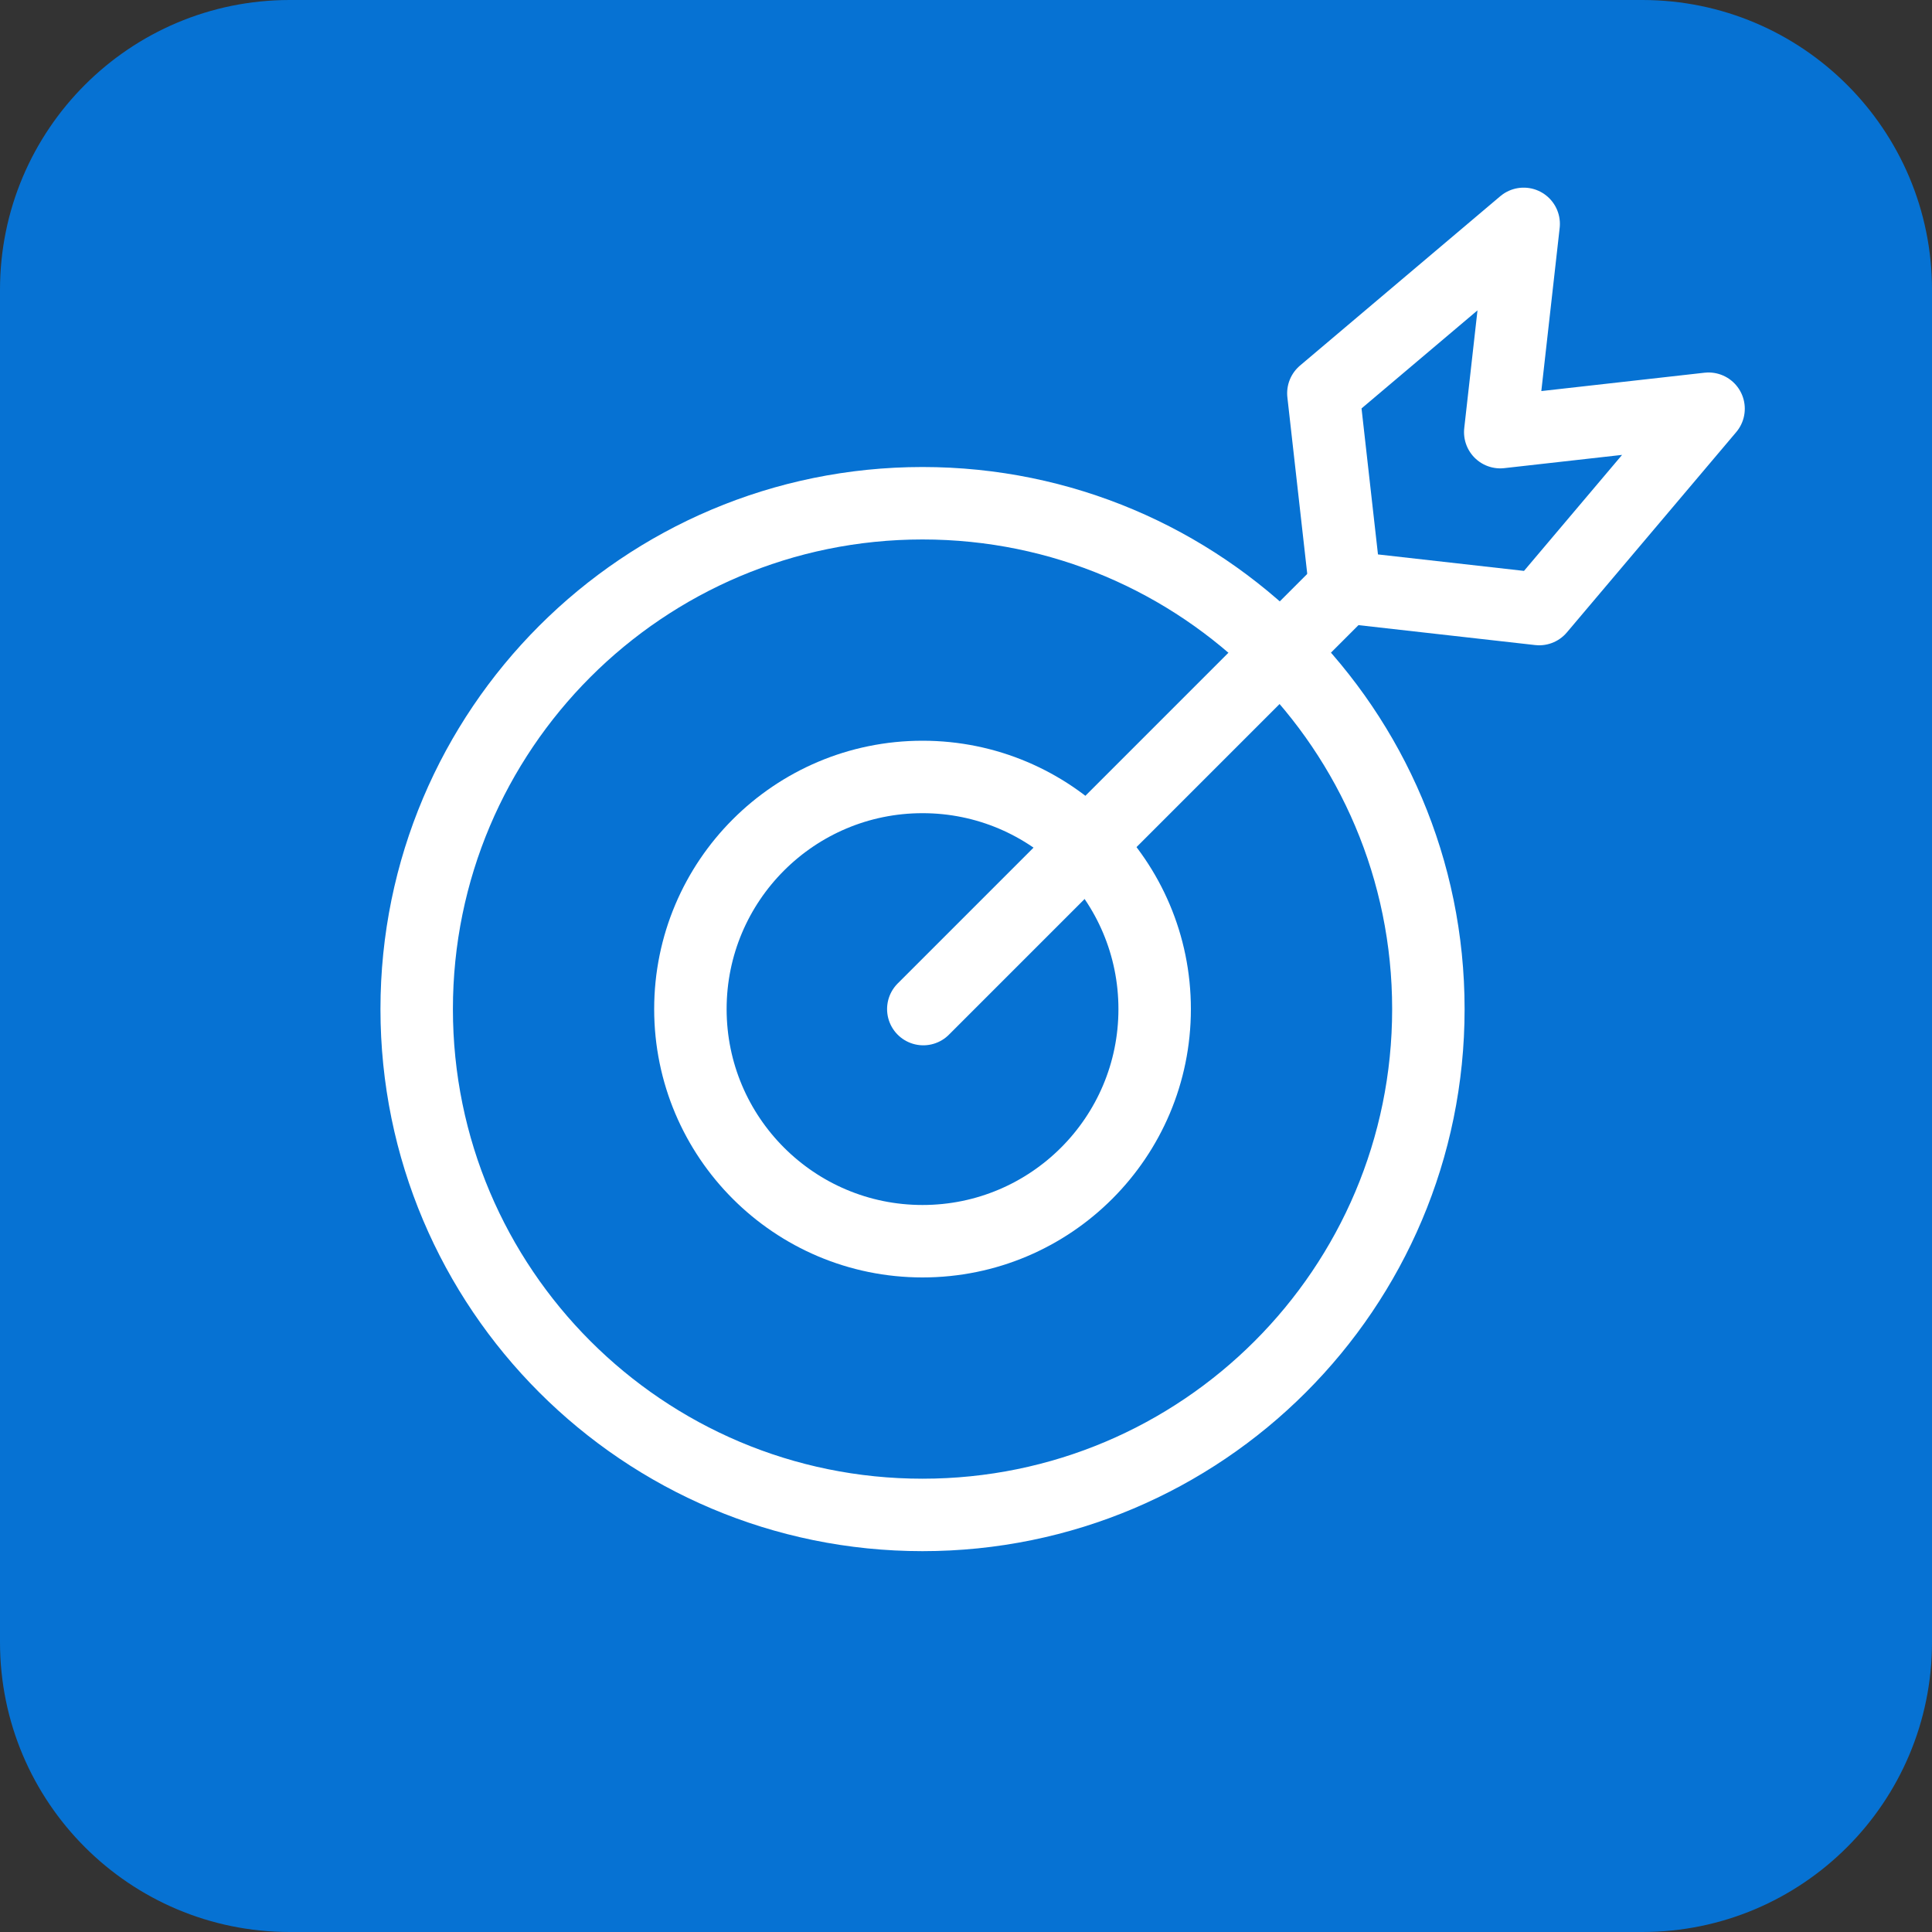
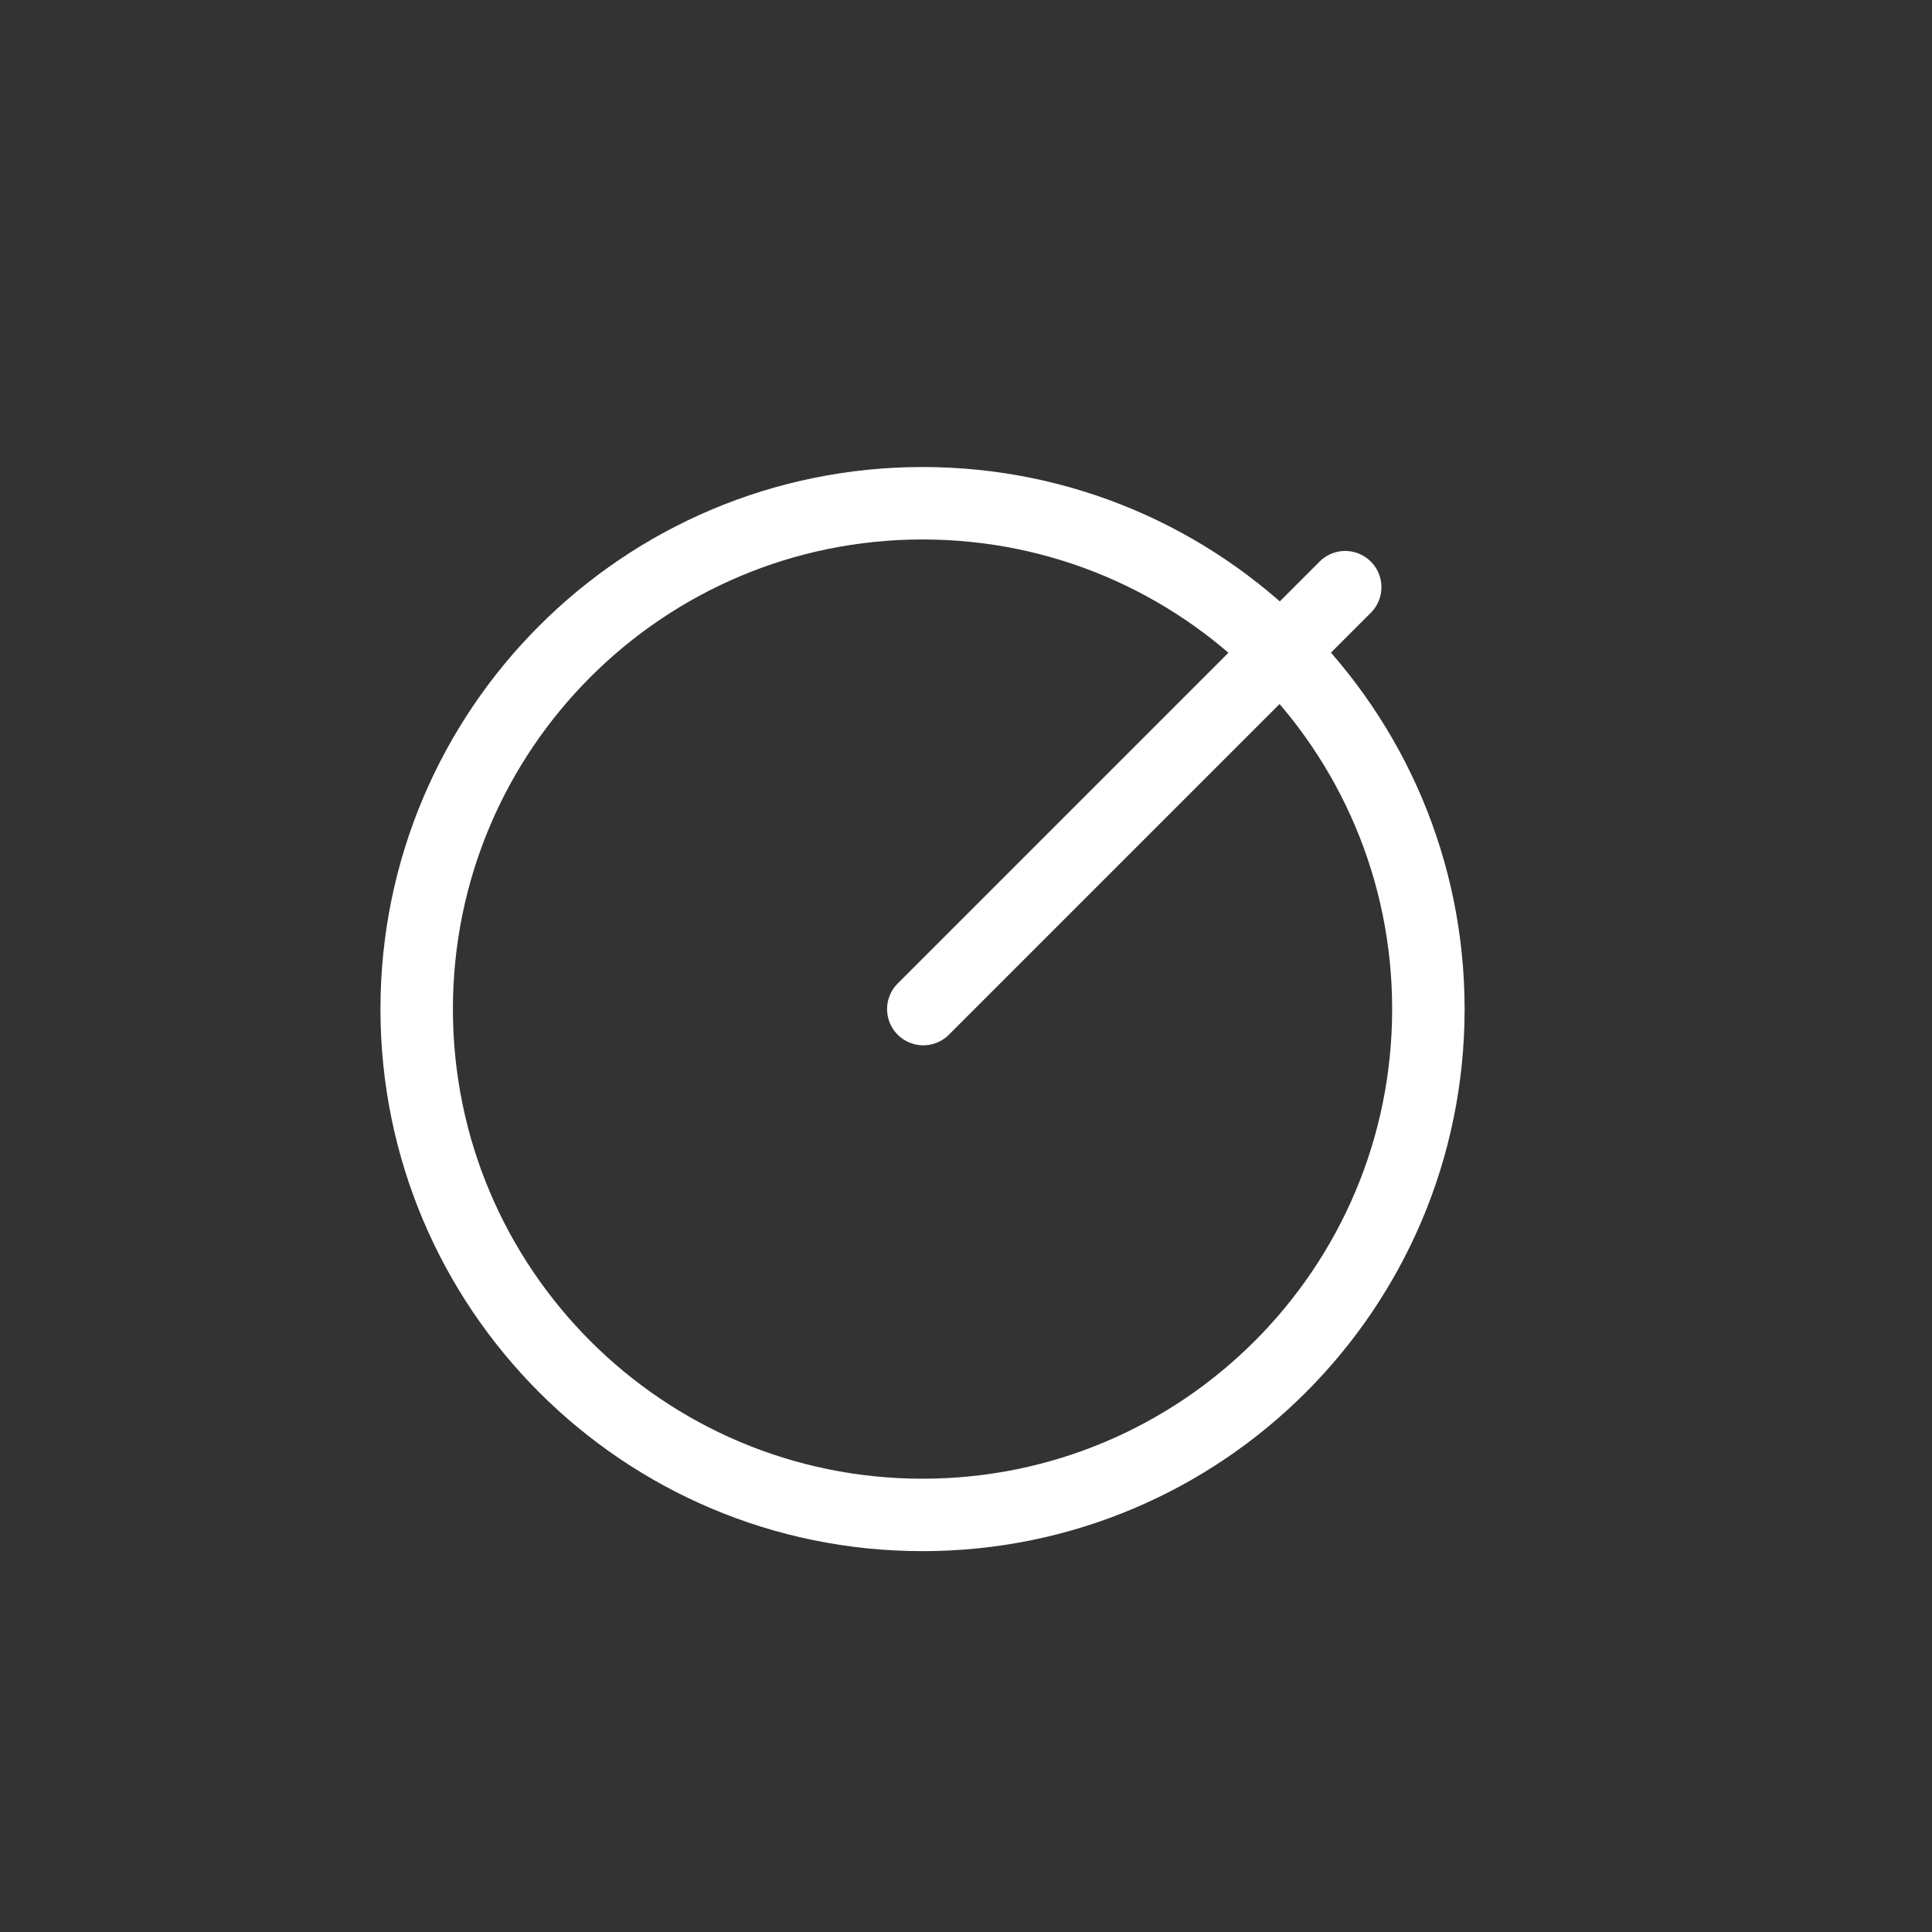
<svg xmlns="http://www.w3.org/2000/svg" width="40px" height="40px" viewBox="0 0 40 40" version="1.1">
  <rect x="0" y="0" width="40" height="40" fill="#333333" stroke="none" />
  <title>nav-ecom-basics</title>
  <g id="Homepage" stroke="none" stroke-width="1" fill="none" fill-rule="evenodd">
    <g id="Artboard" transform="translate(-786, -783)">
      <g id="nav-ecom-basics" transform="translate(786, 783)">
-         <path d="M34,40 L6,40 C2.686,40 0,37.314 0,34 L0,6 C0,2.686 2.686,0 6,0 L34,0 C37.314,0 40,2.686 40,6 L40,34 C40,37.314 37.314,40 34,40" id="Fill-1" fill="#0672D3" />
-         <path d="M23.906,20.892 C23.906,23.546 21.754,25.698 19.1,25.698 C16.446,25.698 14.294,23.546 14.294,20.892 C14.294,18.238 16.446,16.086 19.1,16.086 C21.754,16.086 23.906,18.238 23.906,20.892 Z" id="Stroke-3" stroke="#FFFFFF" stroke-width="1.5" stroke-linecap="round" stroke-linejoin="round" />
        <path d="M29.573,20.892 C29.573,26.676 24.884,31.365 19.1,31.365 C13.316,31.365 8.627,26.676 8.627,20.892 C8.627,15.108 13.316,10.419 19.1,10.419 C24.884,10.419 29.573,15.108 29.573,20.892 Z" id="Stroke-5" stroke="#FFFFFF" stroke-width="1.5" stroke-linecap="round" stroke-linejoin="round" />
-         <polygon id="Stroke-7" stroke="#FFFFFF" stroke-width="1.5" stroke-linecap="round" stroke-linejoin="round" points="31.867 12.61 27.851 12.157 27.399 8.142 31.546 4.635 31.061 8.947 35.374 8.462" />
        <line x1="27.851" y1="12.157" x2="19.116" y2="20.892" id="Stroke-9" stroke="#FFFFFF" stroke-width="1.5" stroke-linecap="round" stroke-linejoin="round" />
      </g>
    </g>
  </g>
</svg>